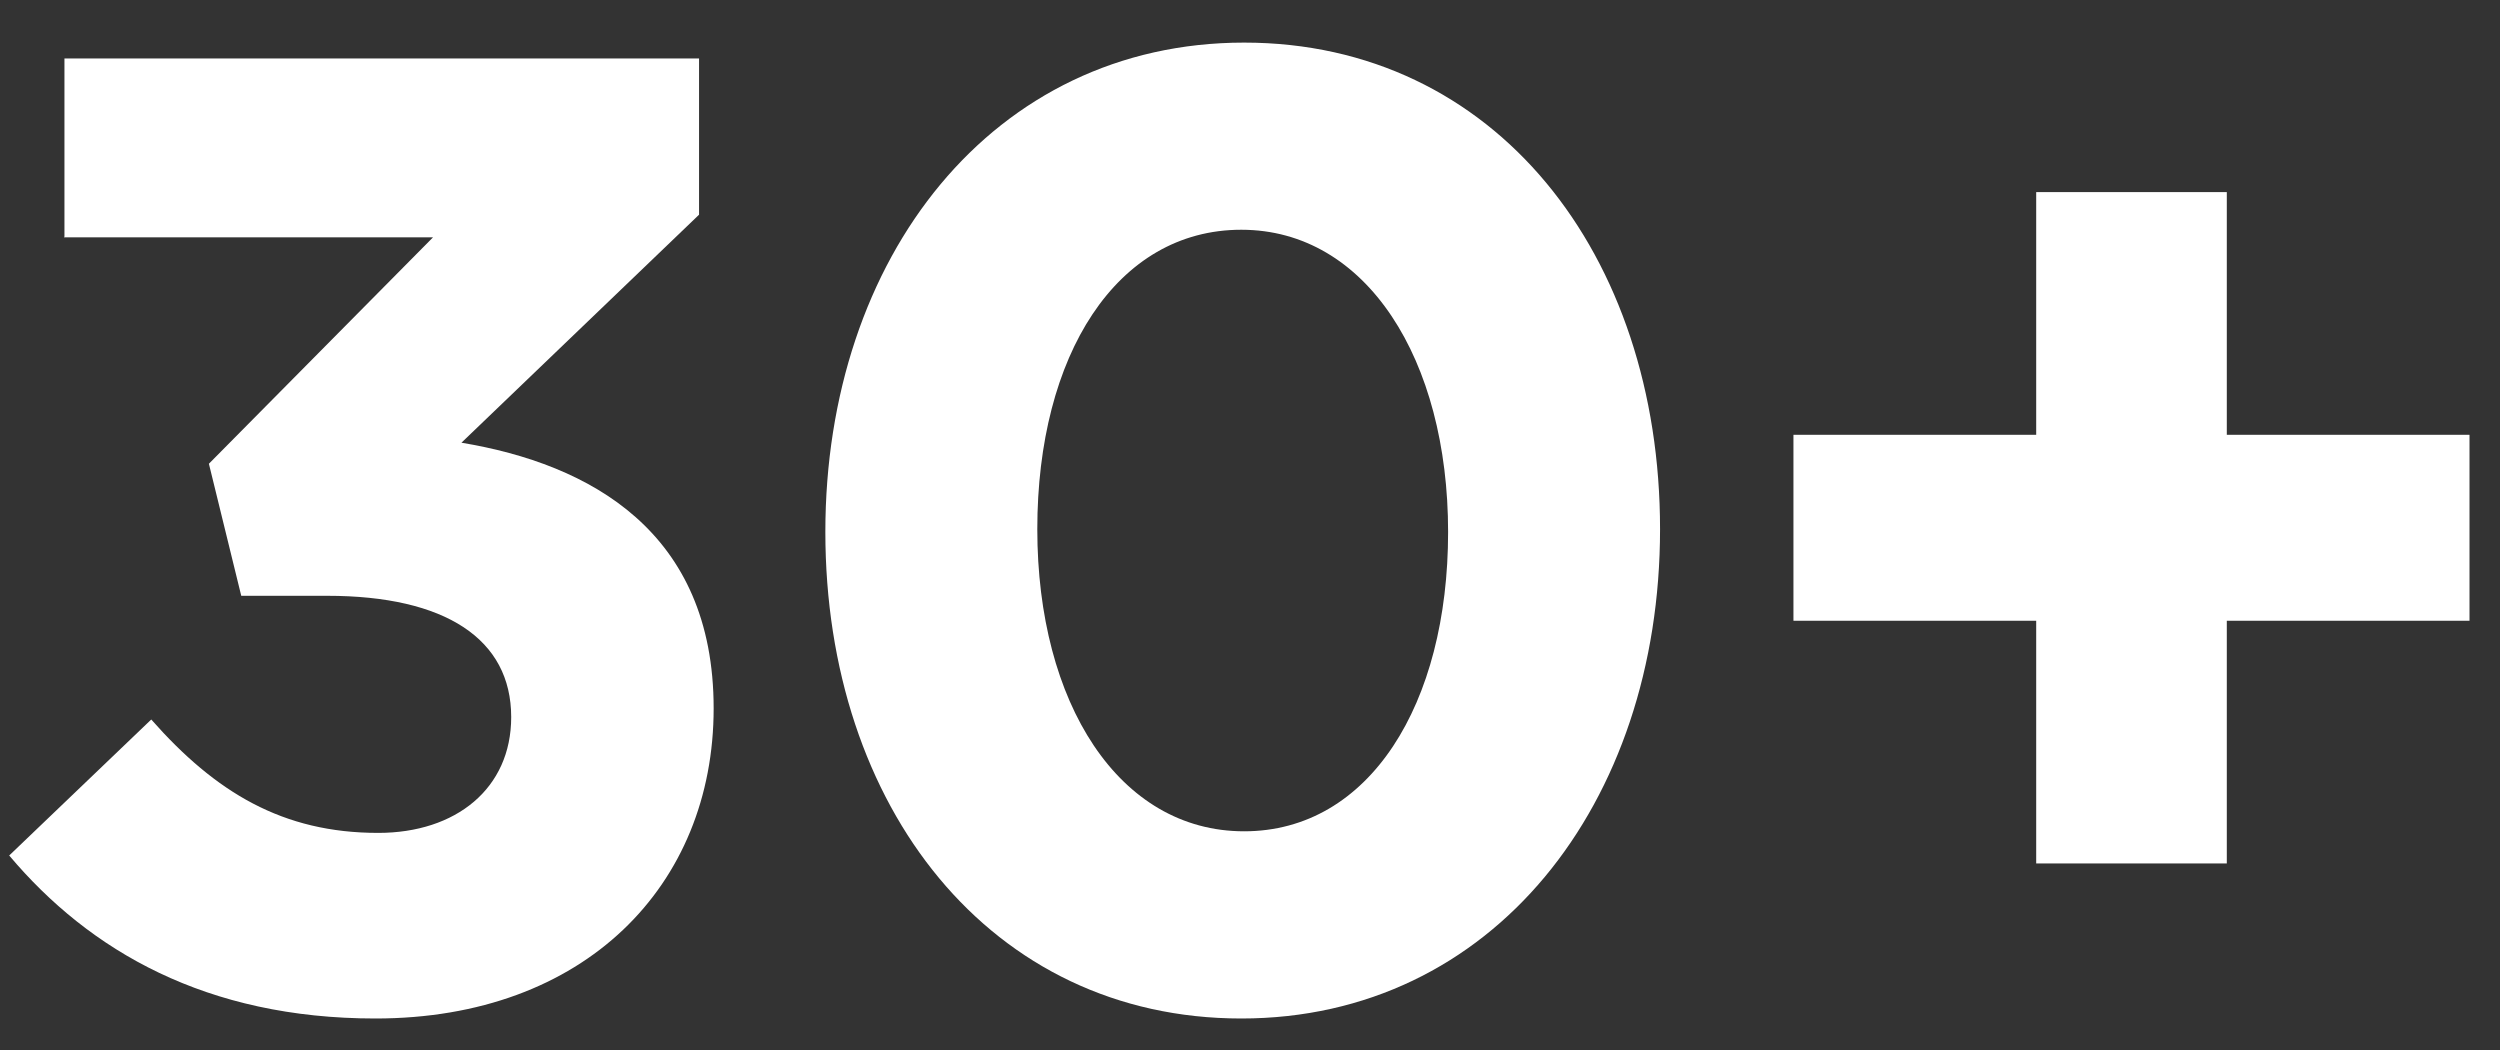
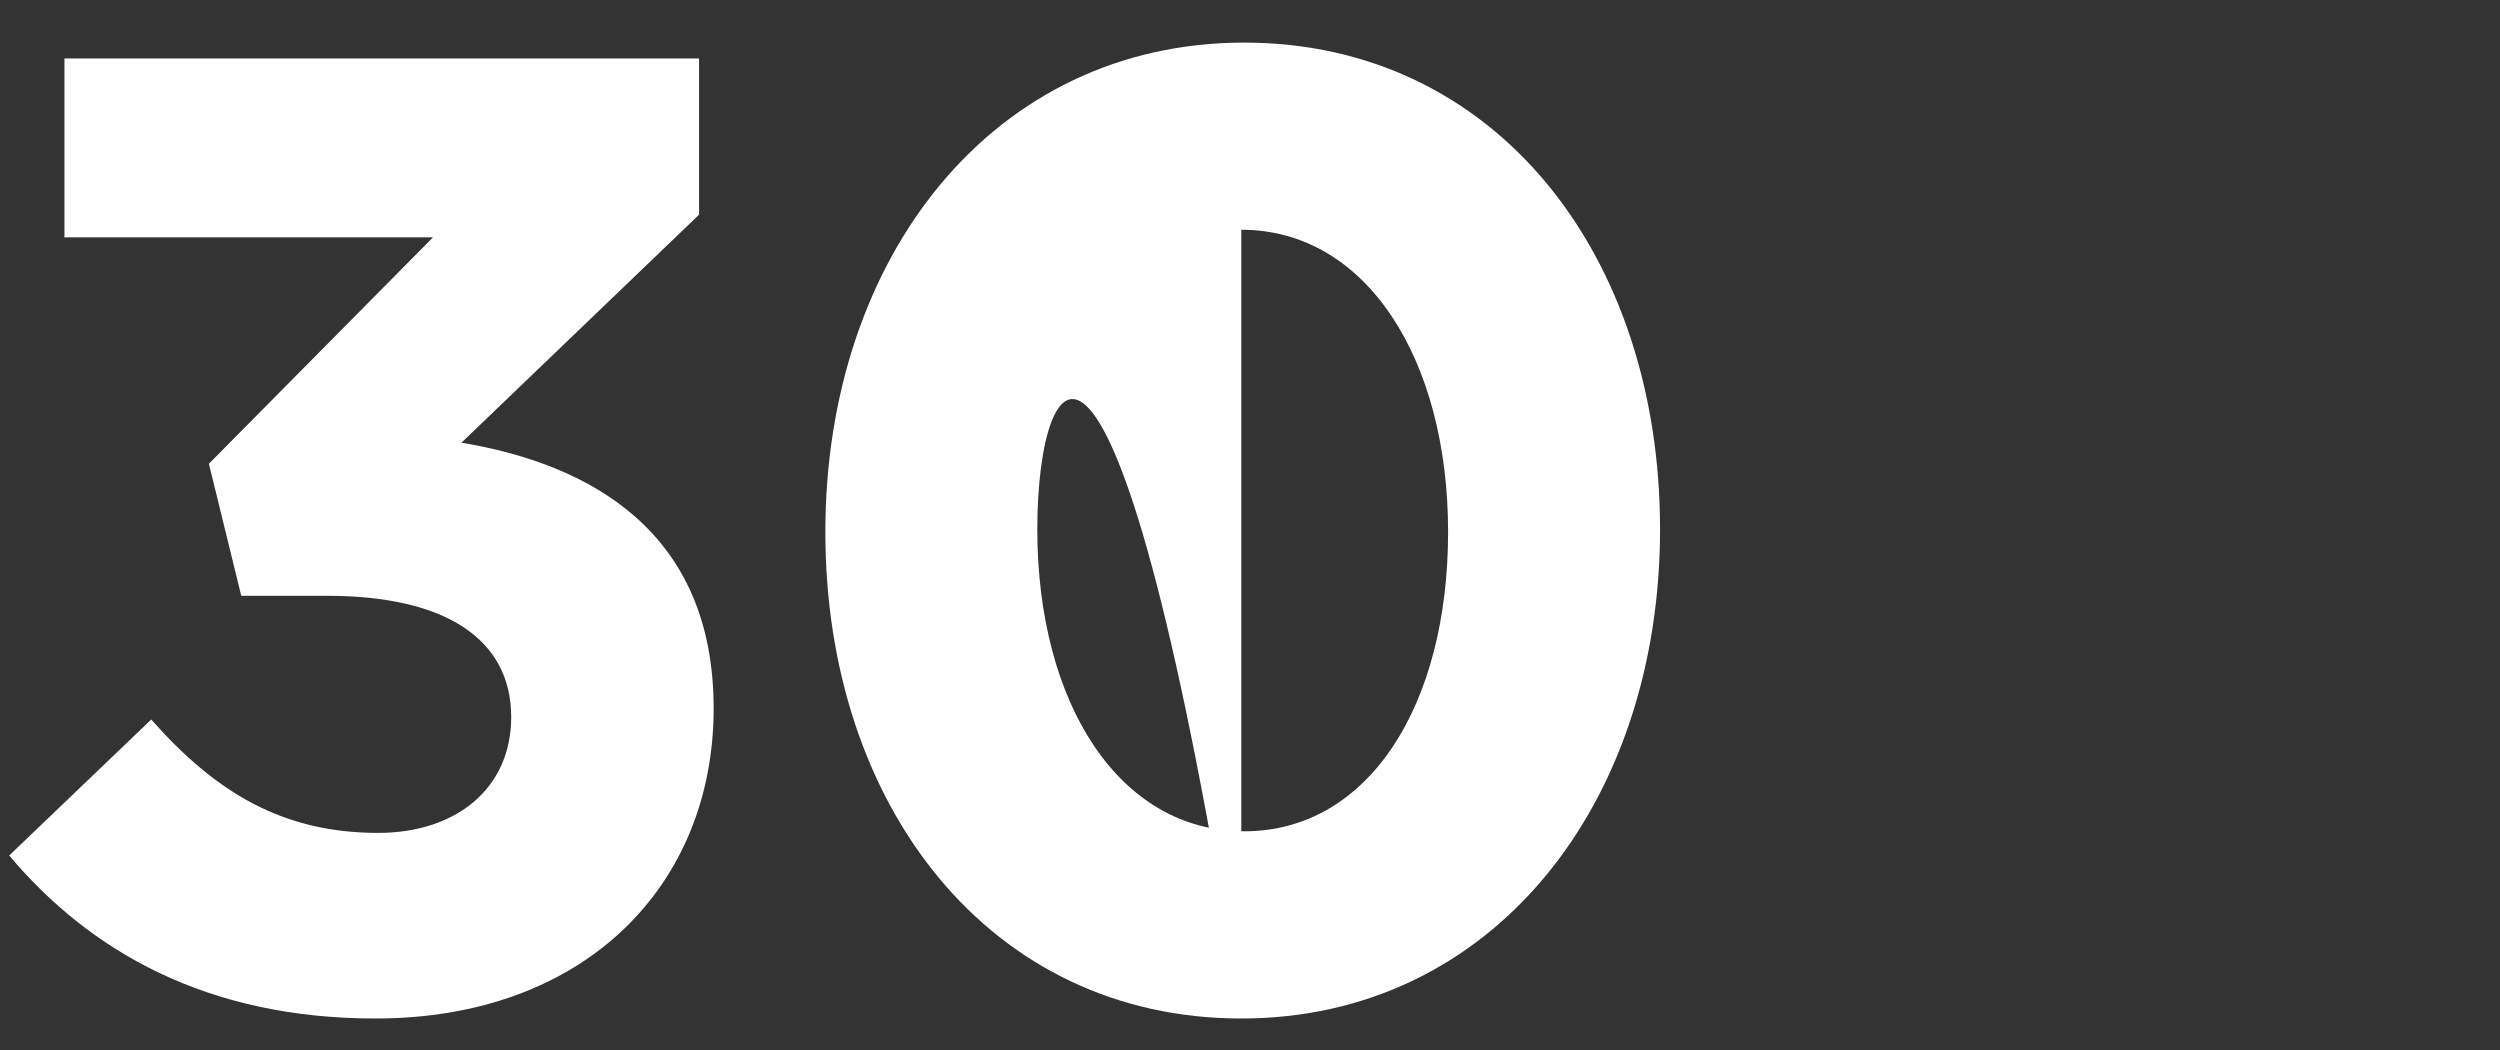
<svg xmlns="http://www.w3.org/2000/svg" width="50" height="21" viewBox="0 0 50 21" fill="none">
  <rect x="0" y="0" width="50" height="21" fill="#333333" stroke="none" />
  <g id="Group">
    <path id="Vector" d="M1.289 4.73V1.169H13.981V4.294L9.229 8.854C11.803 9.283 14.273 10.631 14.273 14.168C14.273 17.705 11.7 20.37 7.509 20.37C4.13 20.37 1.794 19.022 0.184 17.11L3.025 14.39C4.312 15.849 5.654 16.658 7.564 16.658C9.119 16.658 10.224 15.77 10.224 14.342C10.224 12.78 8.906 11.916 6.546 11.916H4.825L4.178 9.275L8.661 4.746H1.281L1.289 4.73Z" fill="white" />
-     <path id="Vector_2" d="M24.826 20.37C19.806 20.37 16.507 16.135 16.507 10.639C16.507 5.143 19.861 0.852 24.882 0.852C29.902 0.852 33.201 5.087 33.201 10.583C33.201 16.079 29.847 20.37 24.826 20.37ZM24.826 4.595C22.332 4.595 20.746 7.102 20.746 10.583C20.746 14.065 22.38 16.626 24.882 16.626C27.384 16.626 28.962 14.089 28.962 10.639C28.962 7.189 27.329 4.595 24.826 4.595Z" fill="white" />
-     <path id="Vector_3" d="M40.724 3.842H44.536V8.696H49.39V12.415H44.536V17.269H40.724V12.415H35.869V8.696H40.724V3.842Z" fill="white" />
+     <path id="Vector_2" d="M24.826 20.37C19.806 20.37 16.507 16.135 16.507 10.639C16.507 5.143 19.861 0.852 24.882 0.852C29.902 0.852 33.201 5.087 33.201 10.583C33.201 16.079 29.847 20.37 24.826 20.37ZC22.332 4.595 20.746 7.102 20.746 10.583C20.746 14.065 22.38 16.626 24.882 16.626C27.384 16.626 28.962 14.089 28.962 10.639C28.962 7.189 27.329 4.595 24.826 4.595Z" fill="white" />
  </g>
</svg>